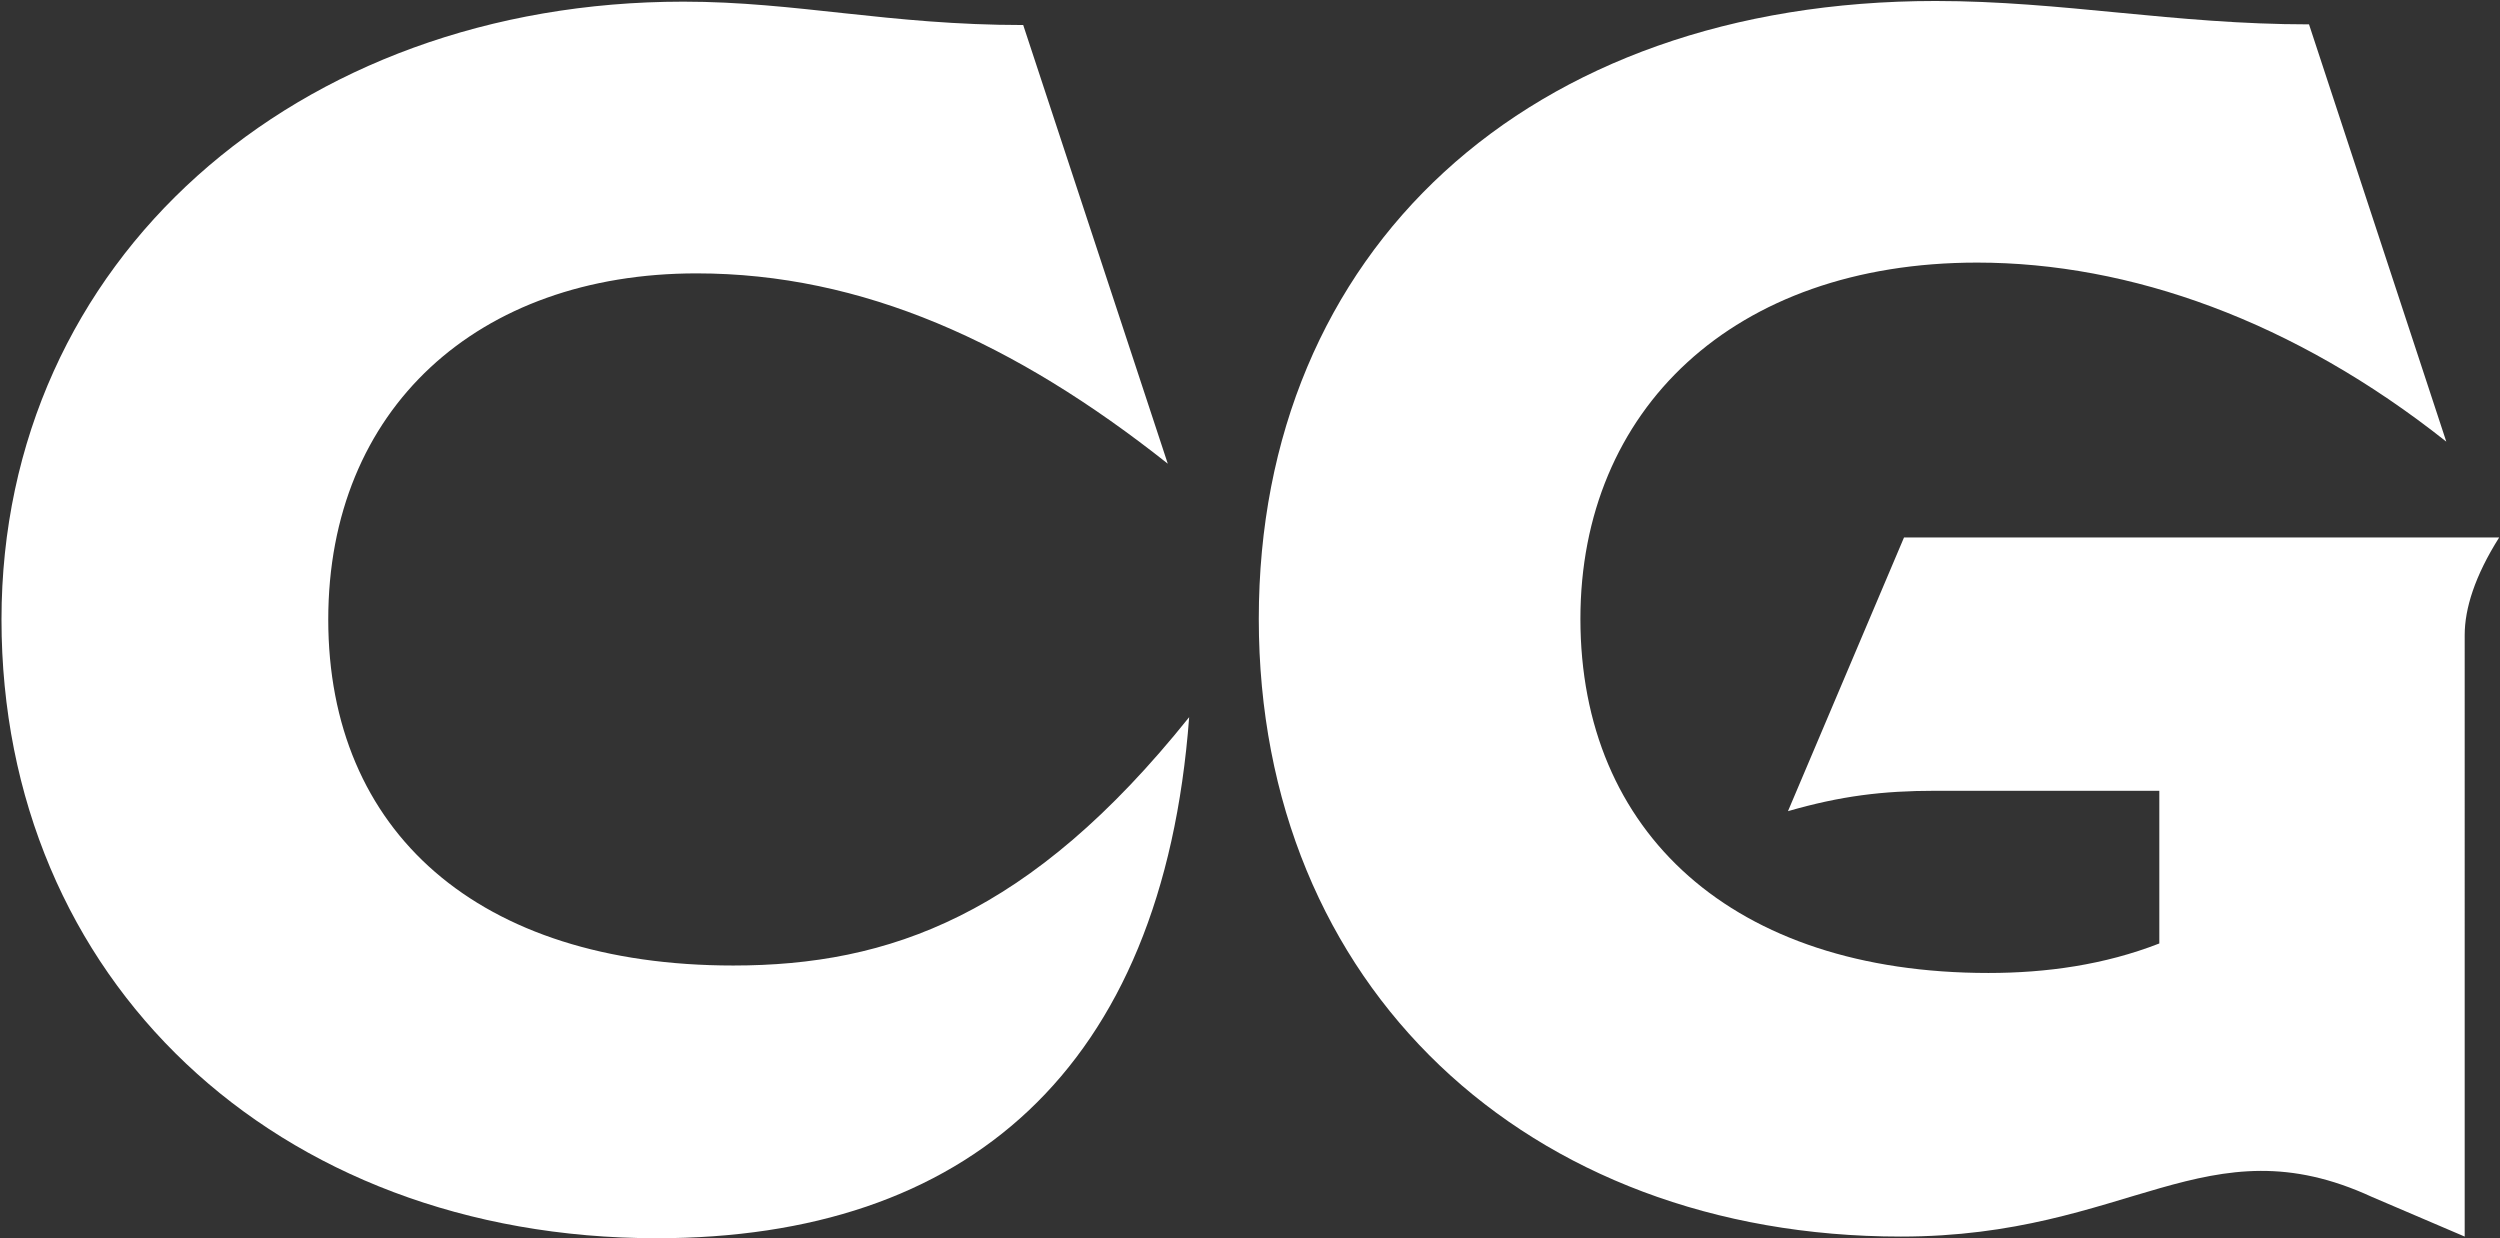
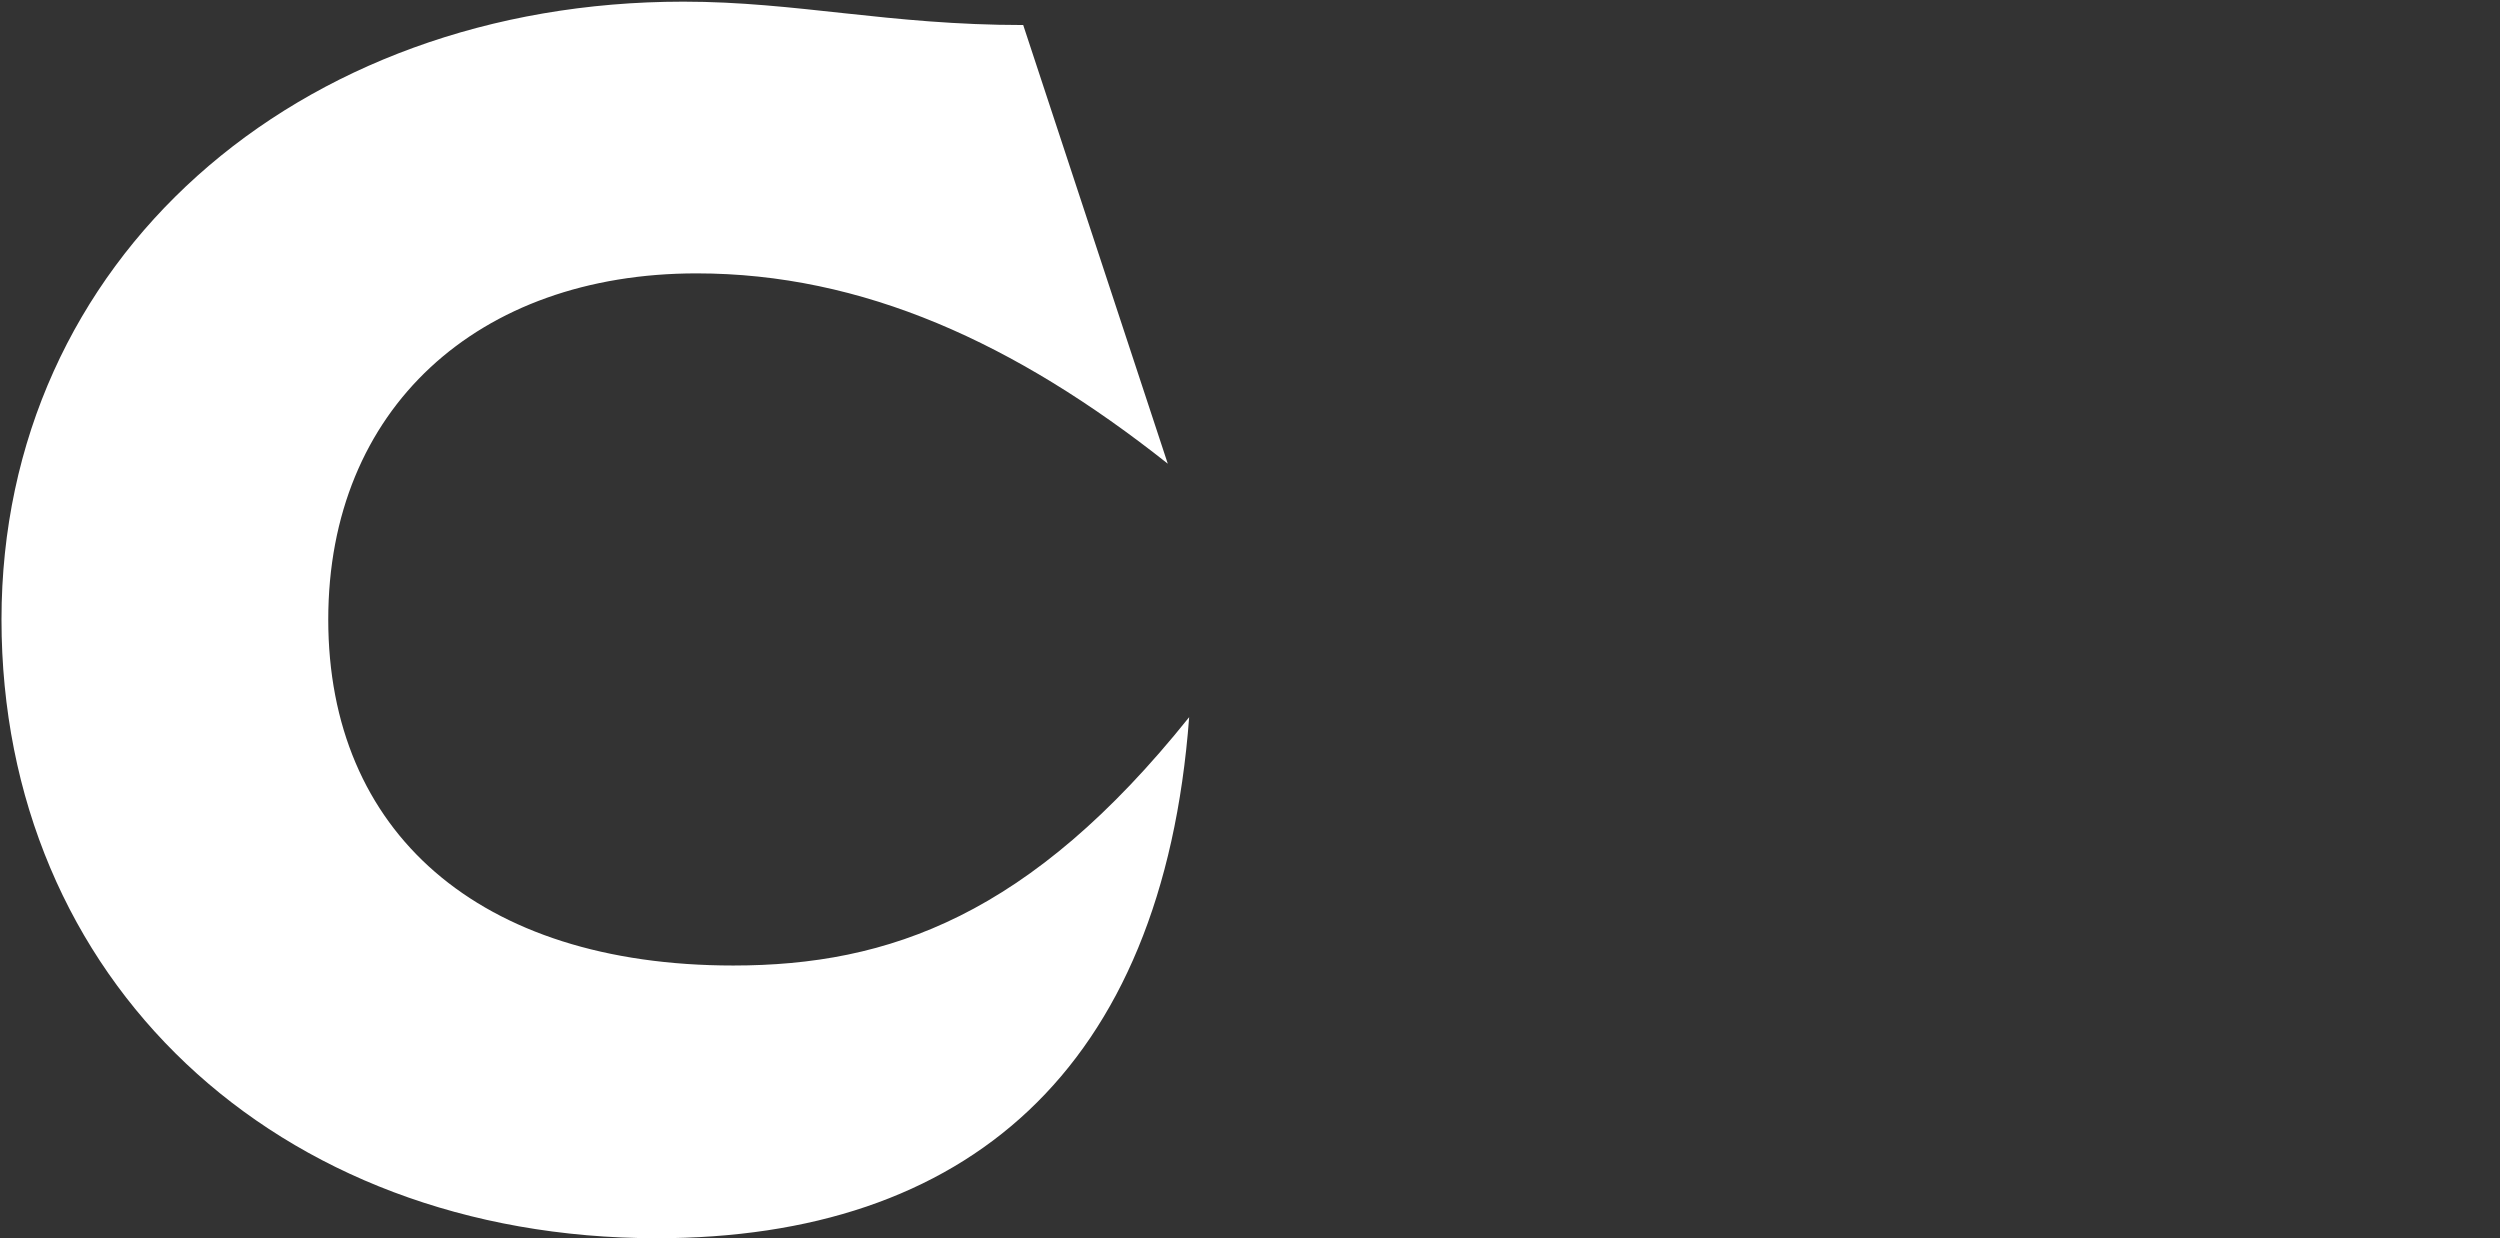
<svg xmlns="http://www.w3.org/2000/svg" version="1.2" viewBox="0 0 1508 747" width="1508" height="747">
  <rect x="0" y="0" width="1508" height="747" fill="#333333" stroke="none" />
  <title>CPR</title>
  <style>
		.s0 { fill: #ffffff } 
	</style>
-   <path id="Layer" fill-rule="evenodd" class="s0" d="m1486.7 745.9l-55.9-23.9c-100-46.1-146.1 23.9-284.2 23.9-225.3 0-387.3-151-387.3-372.6 0-221.7 162-372.7 408.2-372.7 76.1 0 144.2 14.1 225.3 14.1l82.8 251.7c-92-73-190.9-108-283-108-147.3 0-239.3 89-239.3 214.9 0 128.9 92 213.6 246.1 213.6 35 0 70-4.9 103.1-17.8v-92.1h-135c-31.9 0-57.1 3.1-89 12.3l70-165.1h359c-14.7 23.3-20.8 42.9-20.8 58.9z" />
  <path id="path406" fill-rule="evenodd" class="s0" d="m617.2 15.1l87.2 264.6c-92.1-73-184.2-114.8-284.2-114.8-132 0-222.2 81.7-222.2 208.8 0 127.7 90.2 208.7 244.3 208.7 93.9 0 179.2-30.1 275-149.8-16 213.6-135.1 314.3-321.1 314.3-230.2 0-395.3-156.5-395.3-373.2 0-216.8 178-372.7 411.3-372.7 68.1 0 124 14.1 205 14.1z" />
</svg>